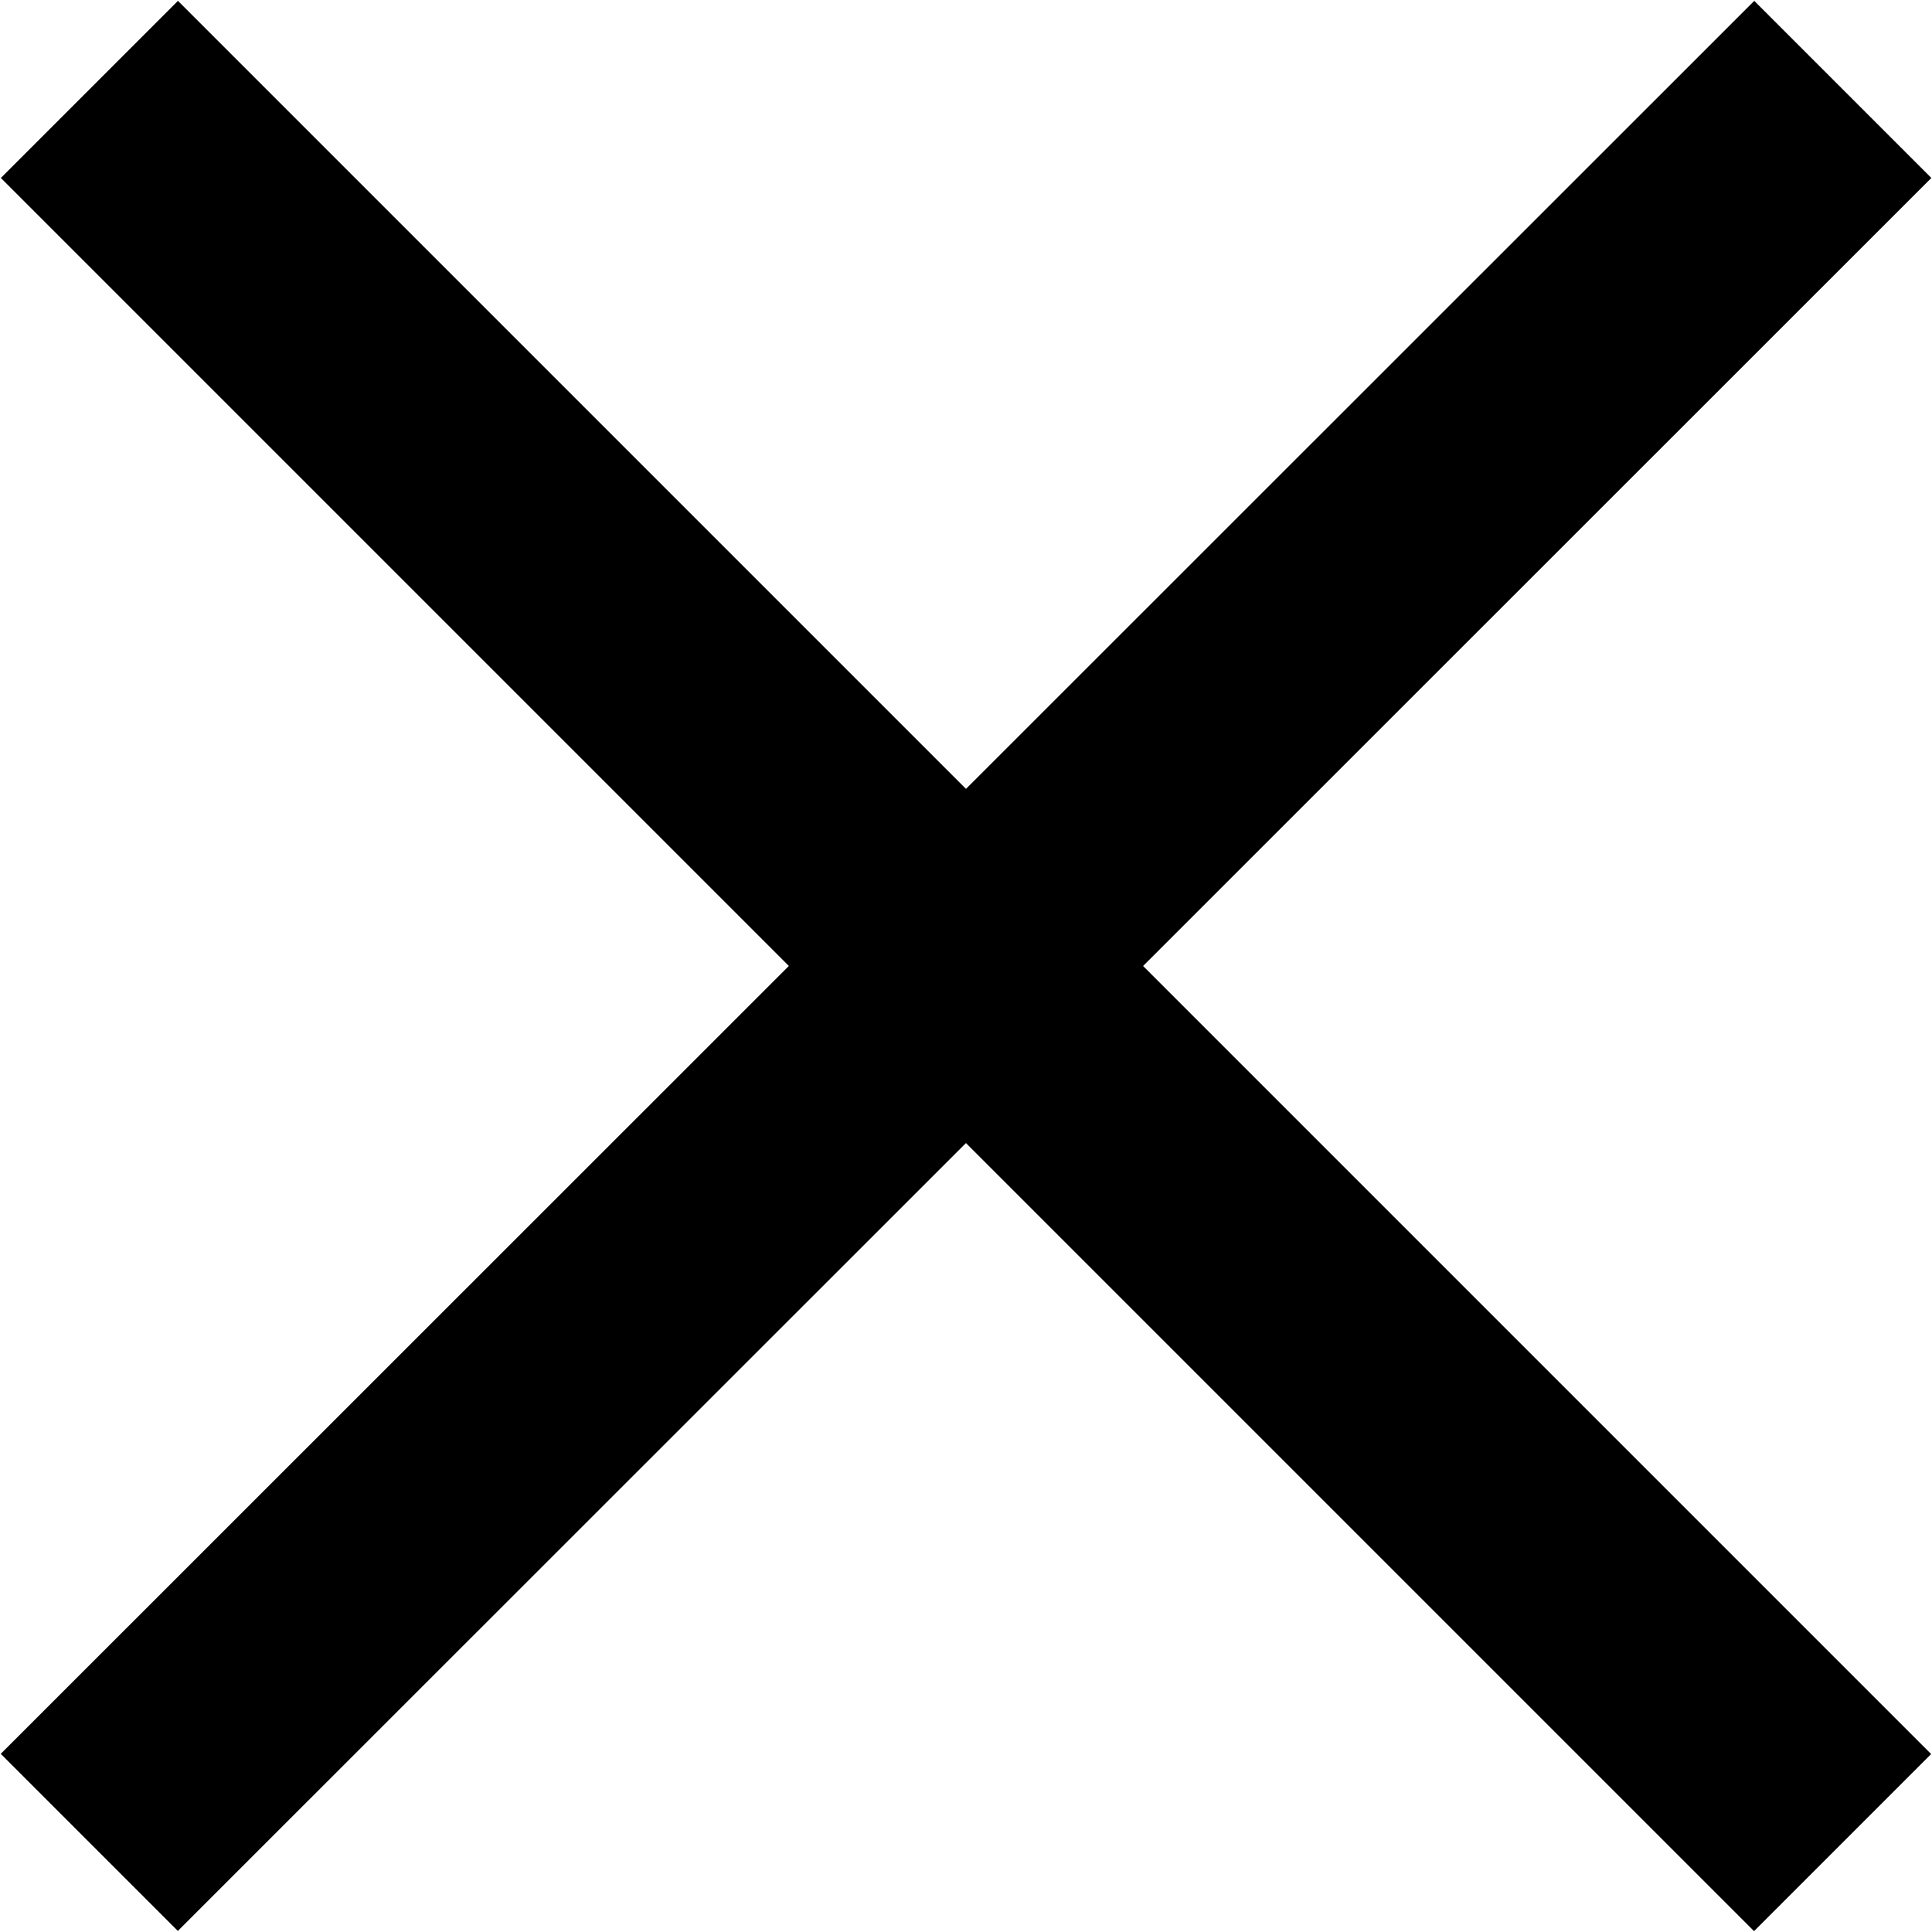
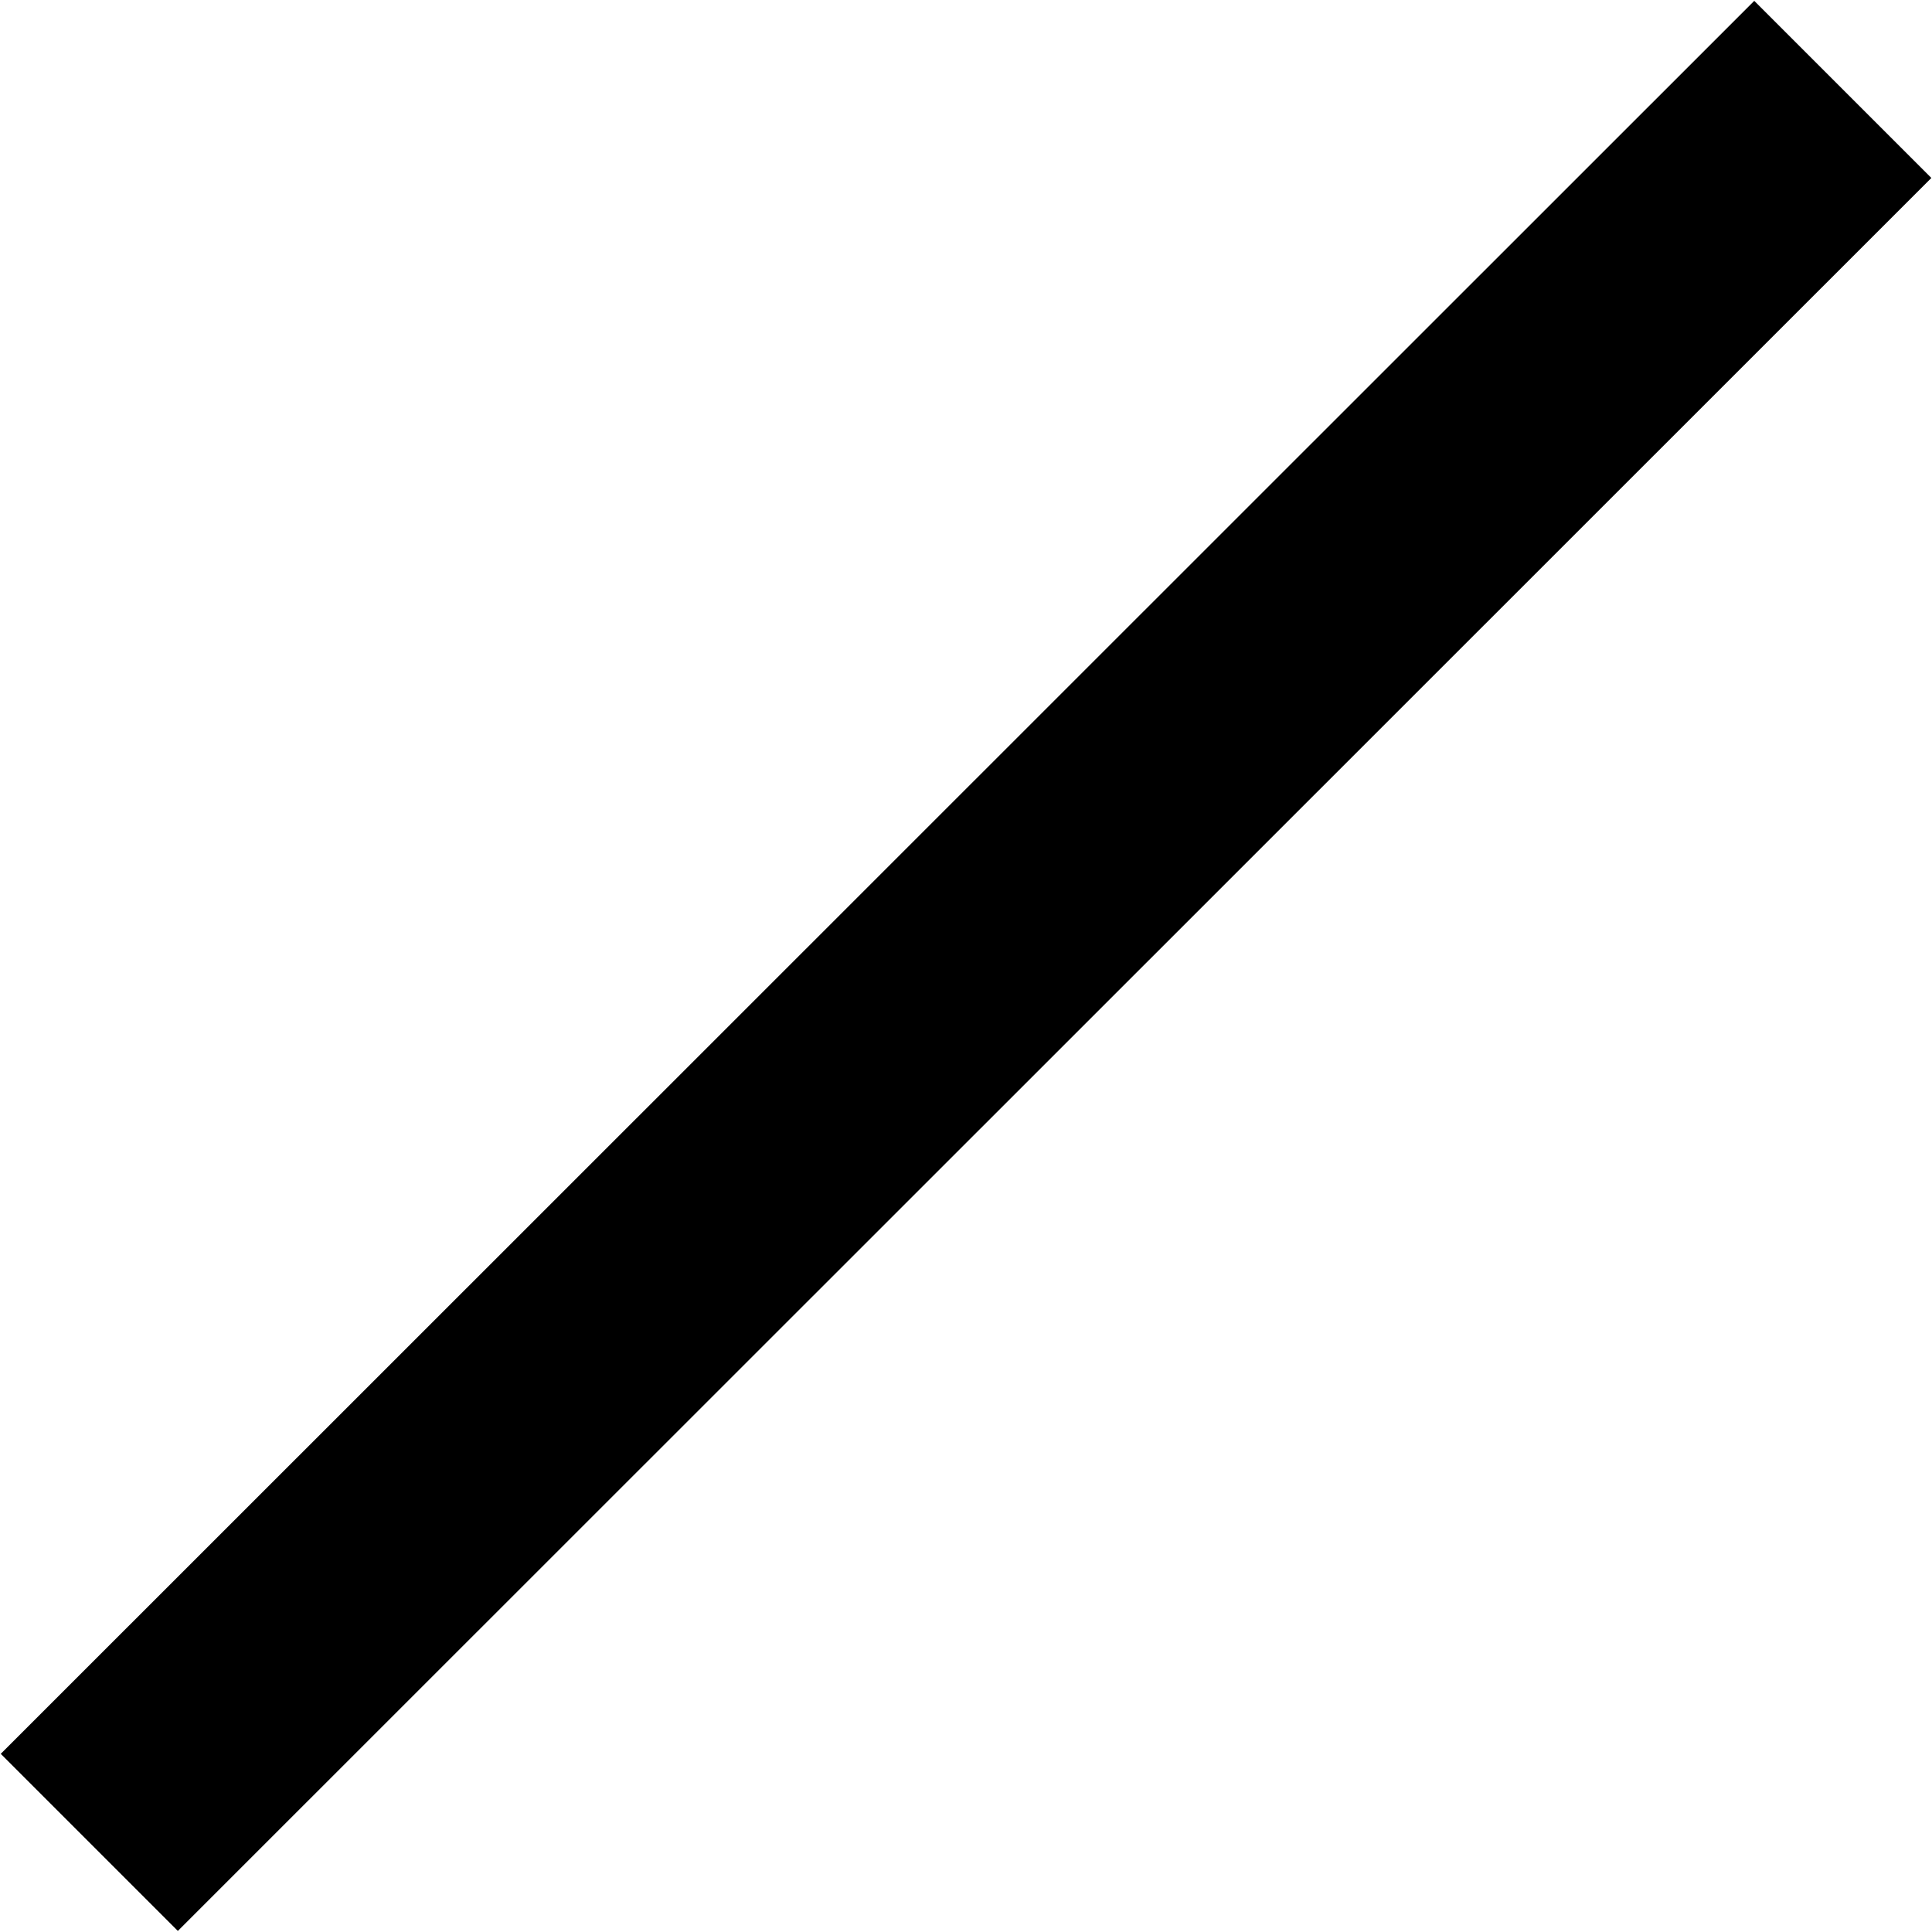
<svg xmlns="http://www.w3.org/2000/svg" width="18" height="18" viewBox="0 0 18 18" fill="none">
-   <path d="M0.008 1.658L1.658 0.008L17.992 16.342L16.342 17.992L0.008 1.658Z" fill="black" />
  <path d="M0.007 16.34L16.344 0.008L17.994 1.658L1.657 17.99L0.007 16.34Z" fill="black" />
</svg>